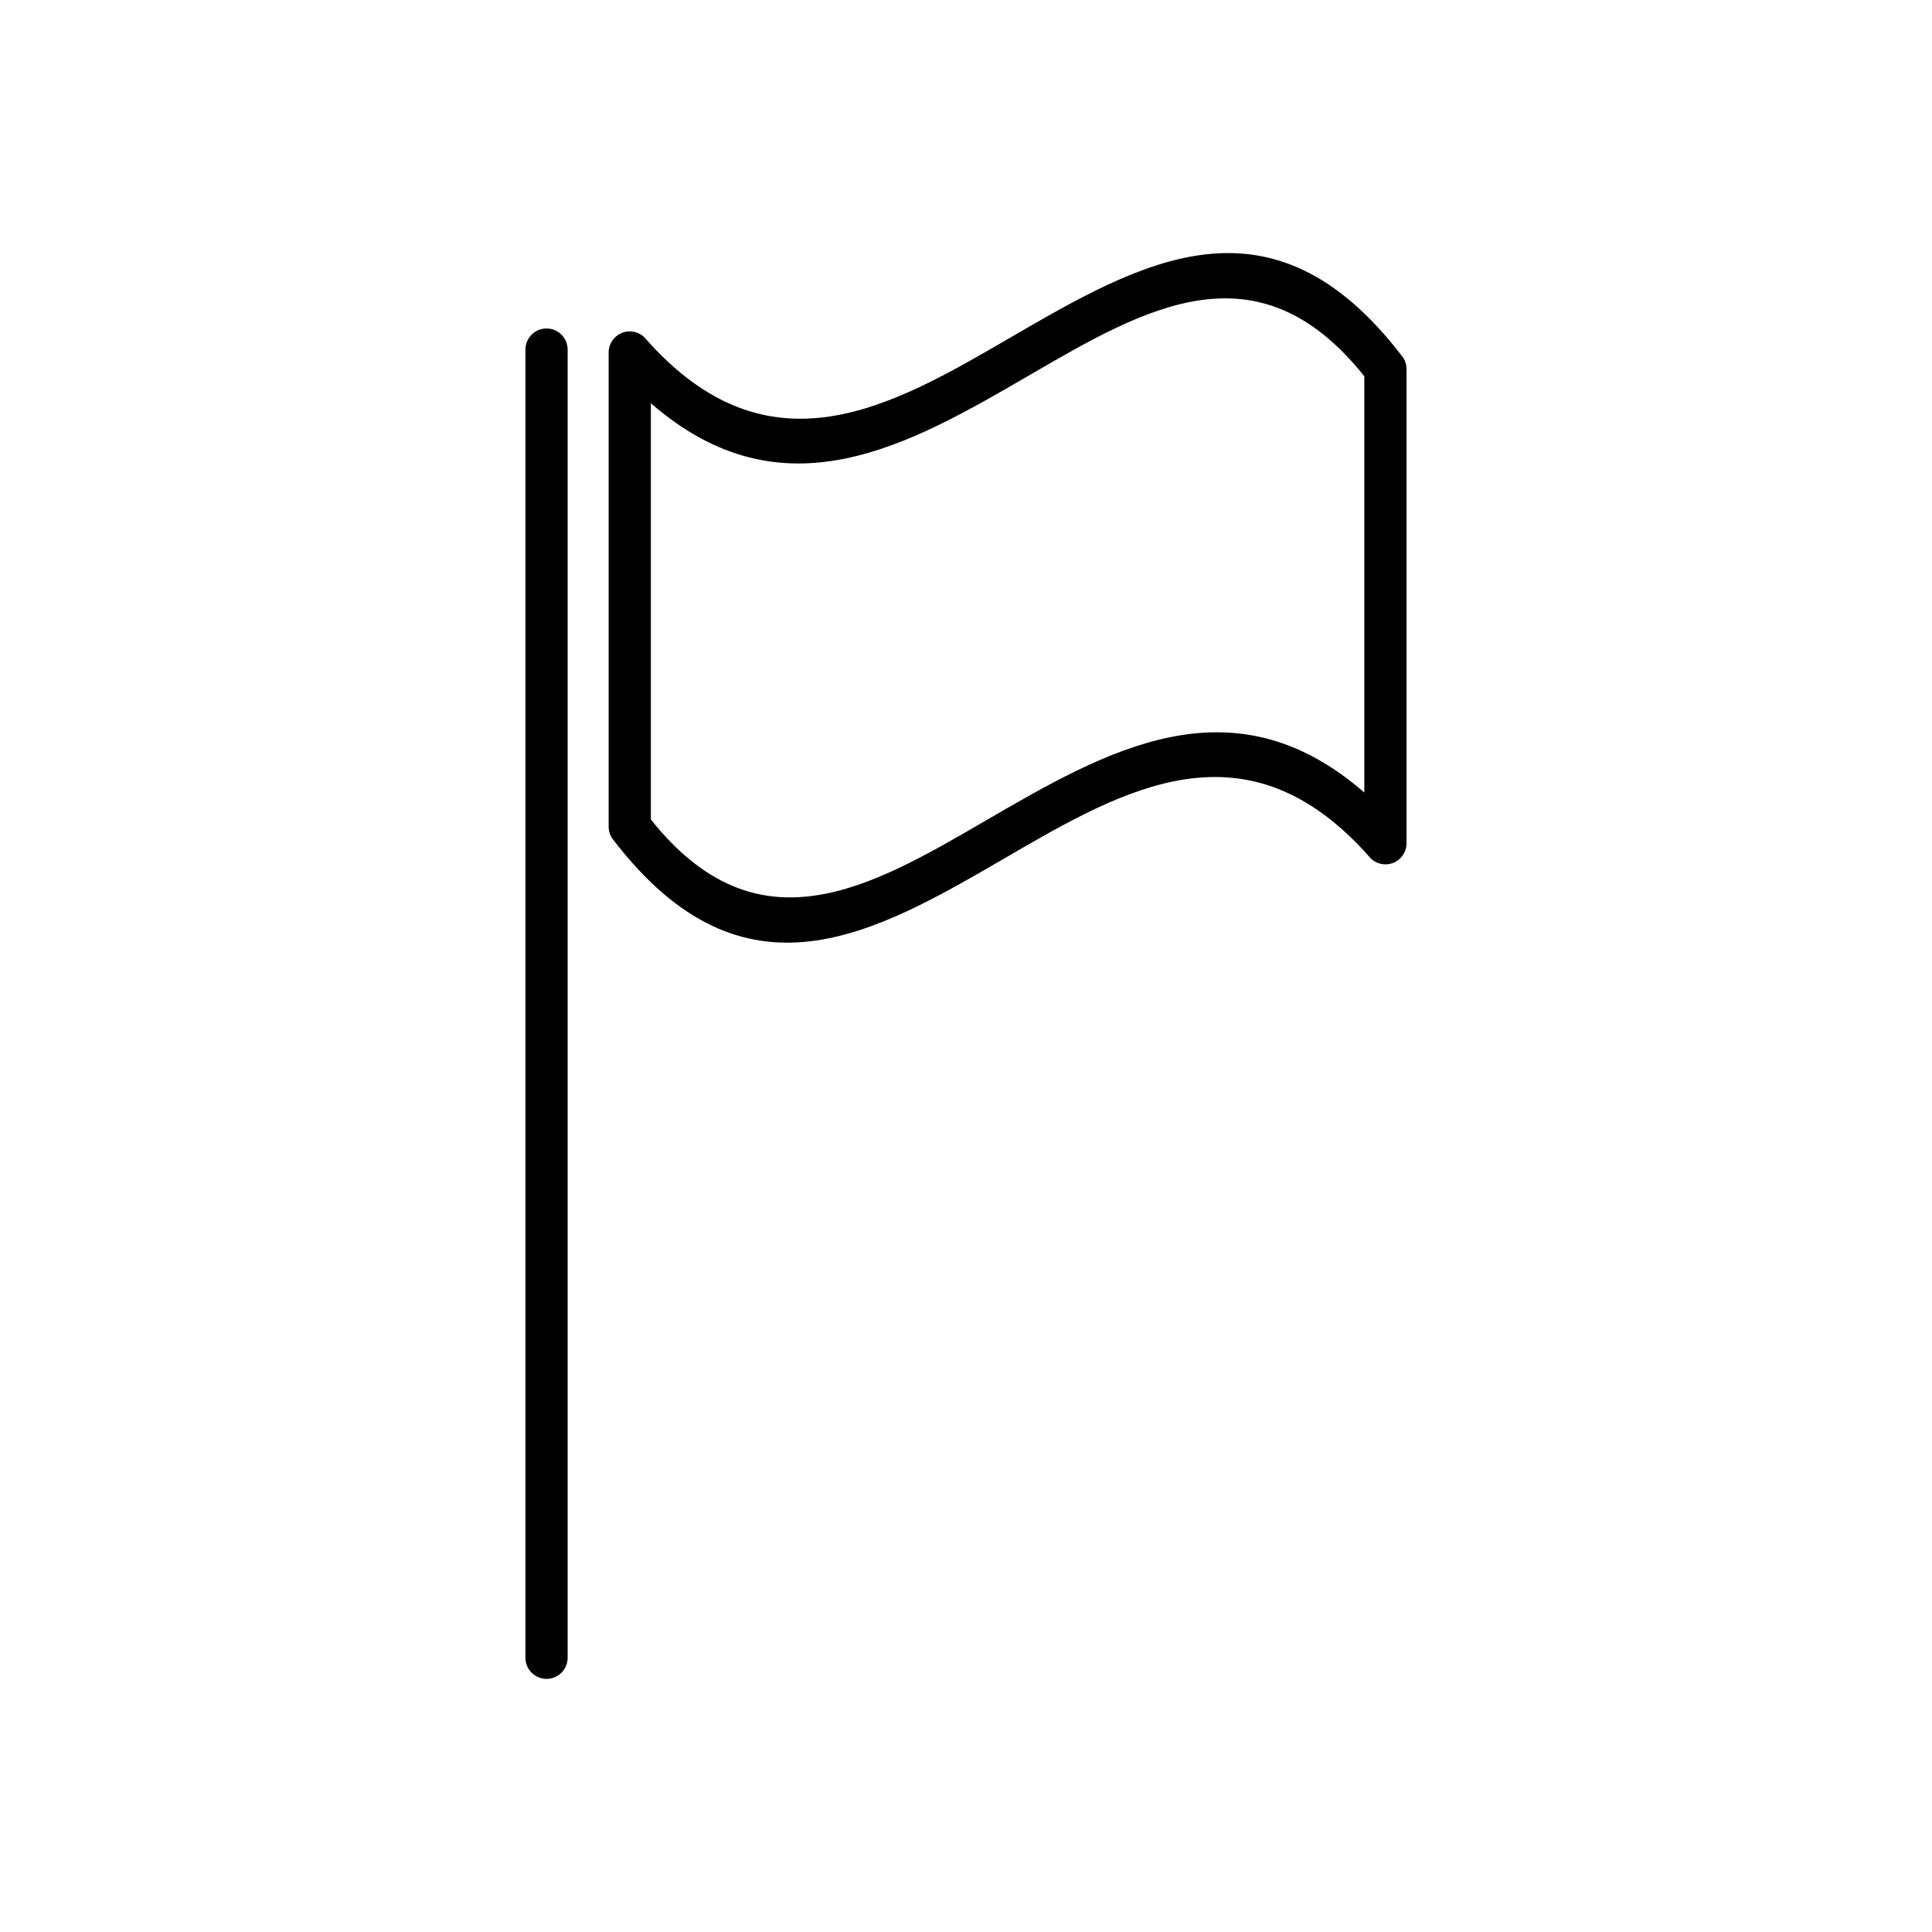
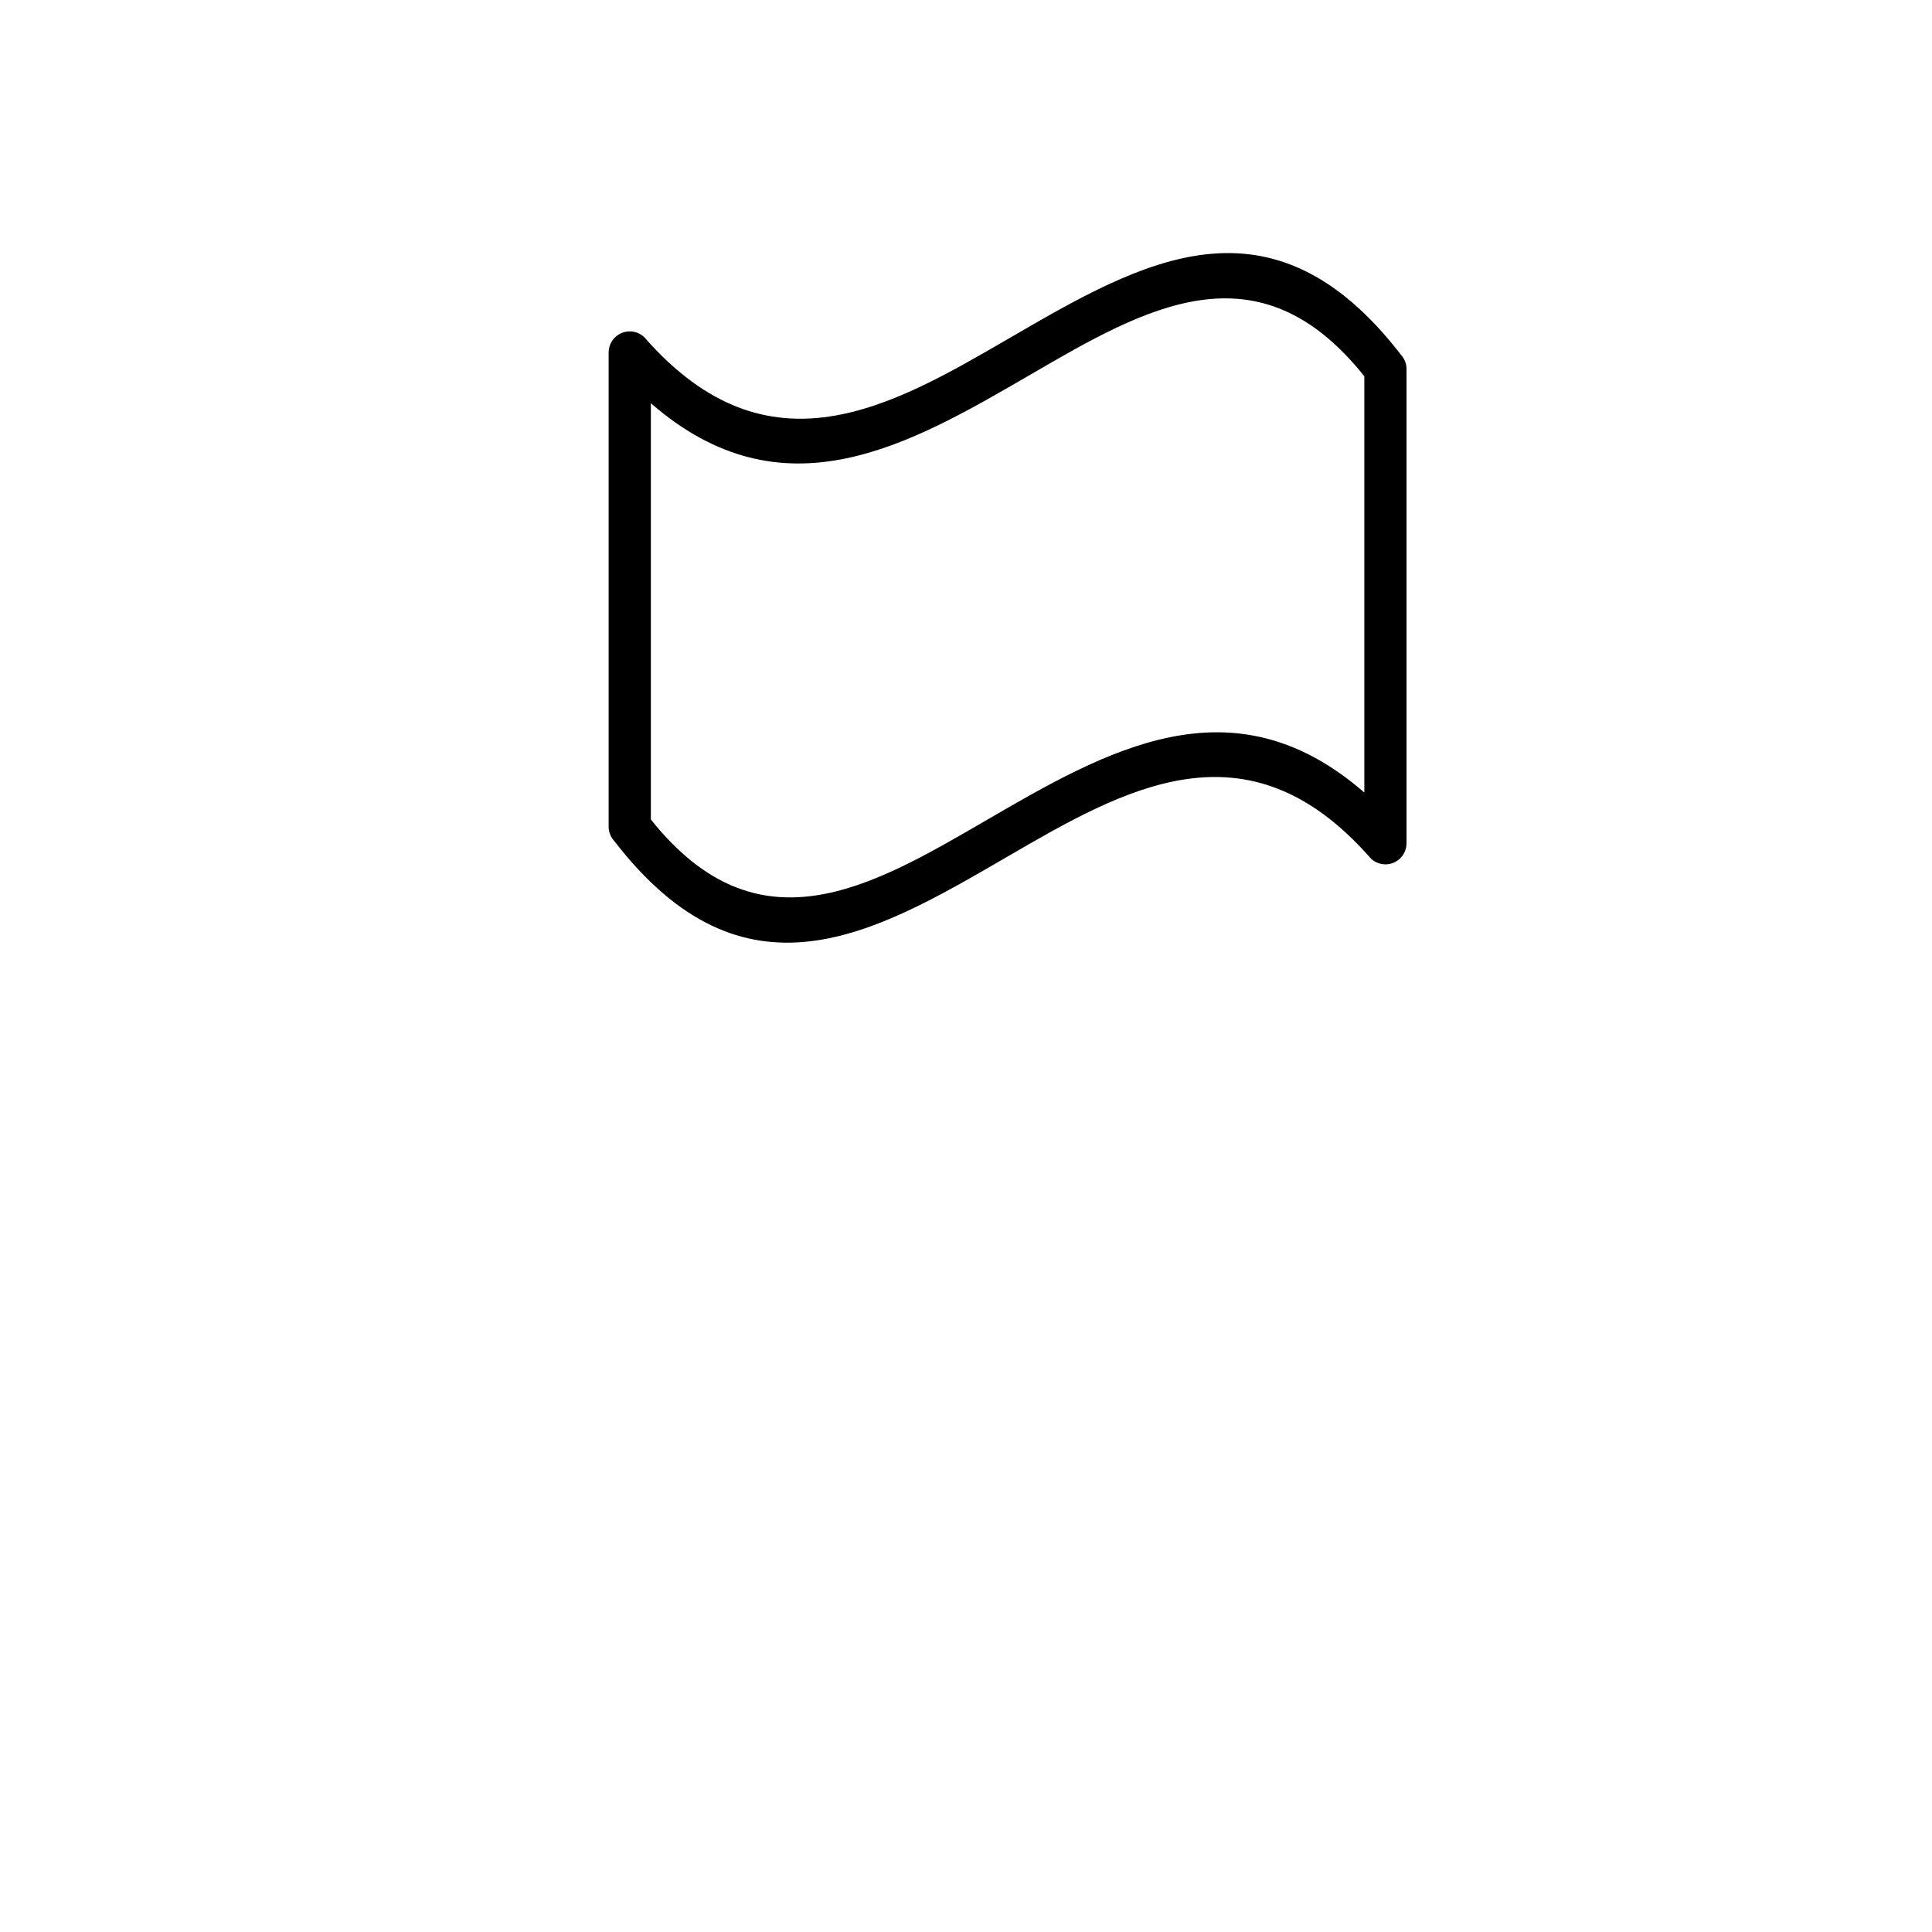
<svg xmlns="http://www.w3.org/2000/svg" fill="#000000" width="800px" height="800px" version="1.1" viewBox="144 144 512 512">
  <g>
    <path d="m505.56 243.72c-28.262-35.453-57.945-18.199-88.484-0.441-32.336 18.801-65.52 38.086-100.59 7.582v110.31c28.262 35.453 57.945 18.199 88.484 0.441 32.336-18.801 65.52-38.086 100.59-7.582zm-94.078-10.094c35.168-20.449 69.336-40.309 103.83 4.449 0.891 0.992 1.434 2.301 1.434 3.738v125.66c0 1.547-0.641 3.086-1.891 4.191-2.316 2.043-5.848 1.824-7.891-0.492l0.016-0.016c-32.648-36.973-64.984-18.172-96.418 0.105-35.168 20.449-69.336 40.309-103.83-4.449-0.891-0.992-1.434-2.301-1.434-3.738v-125.66c0-1.547 0.641-3.086 1.891-4.191 2.316-2.043 5.848-1.824 7.891 0.492l-0.016 0.012c32.648 36.973 64.984 18.172 96.418-0.105z" />
-     <path d="m294.43 236.64c0-3.09-2.504-5.59-5.59-5.59-3.09 0-5.594 2.504-5.594 5.59v346.69c0 3.09 2.504 5.59 5.594 5.59s5.59-2.504 5.59-5.59z" />
  </g>
</svg>